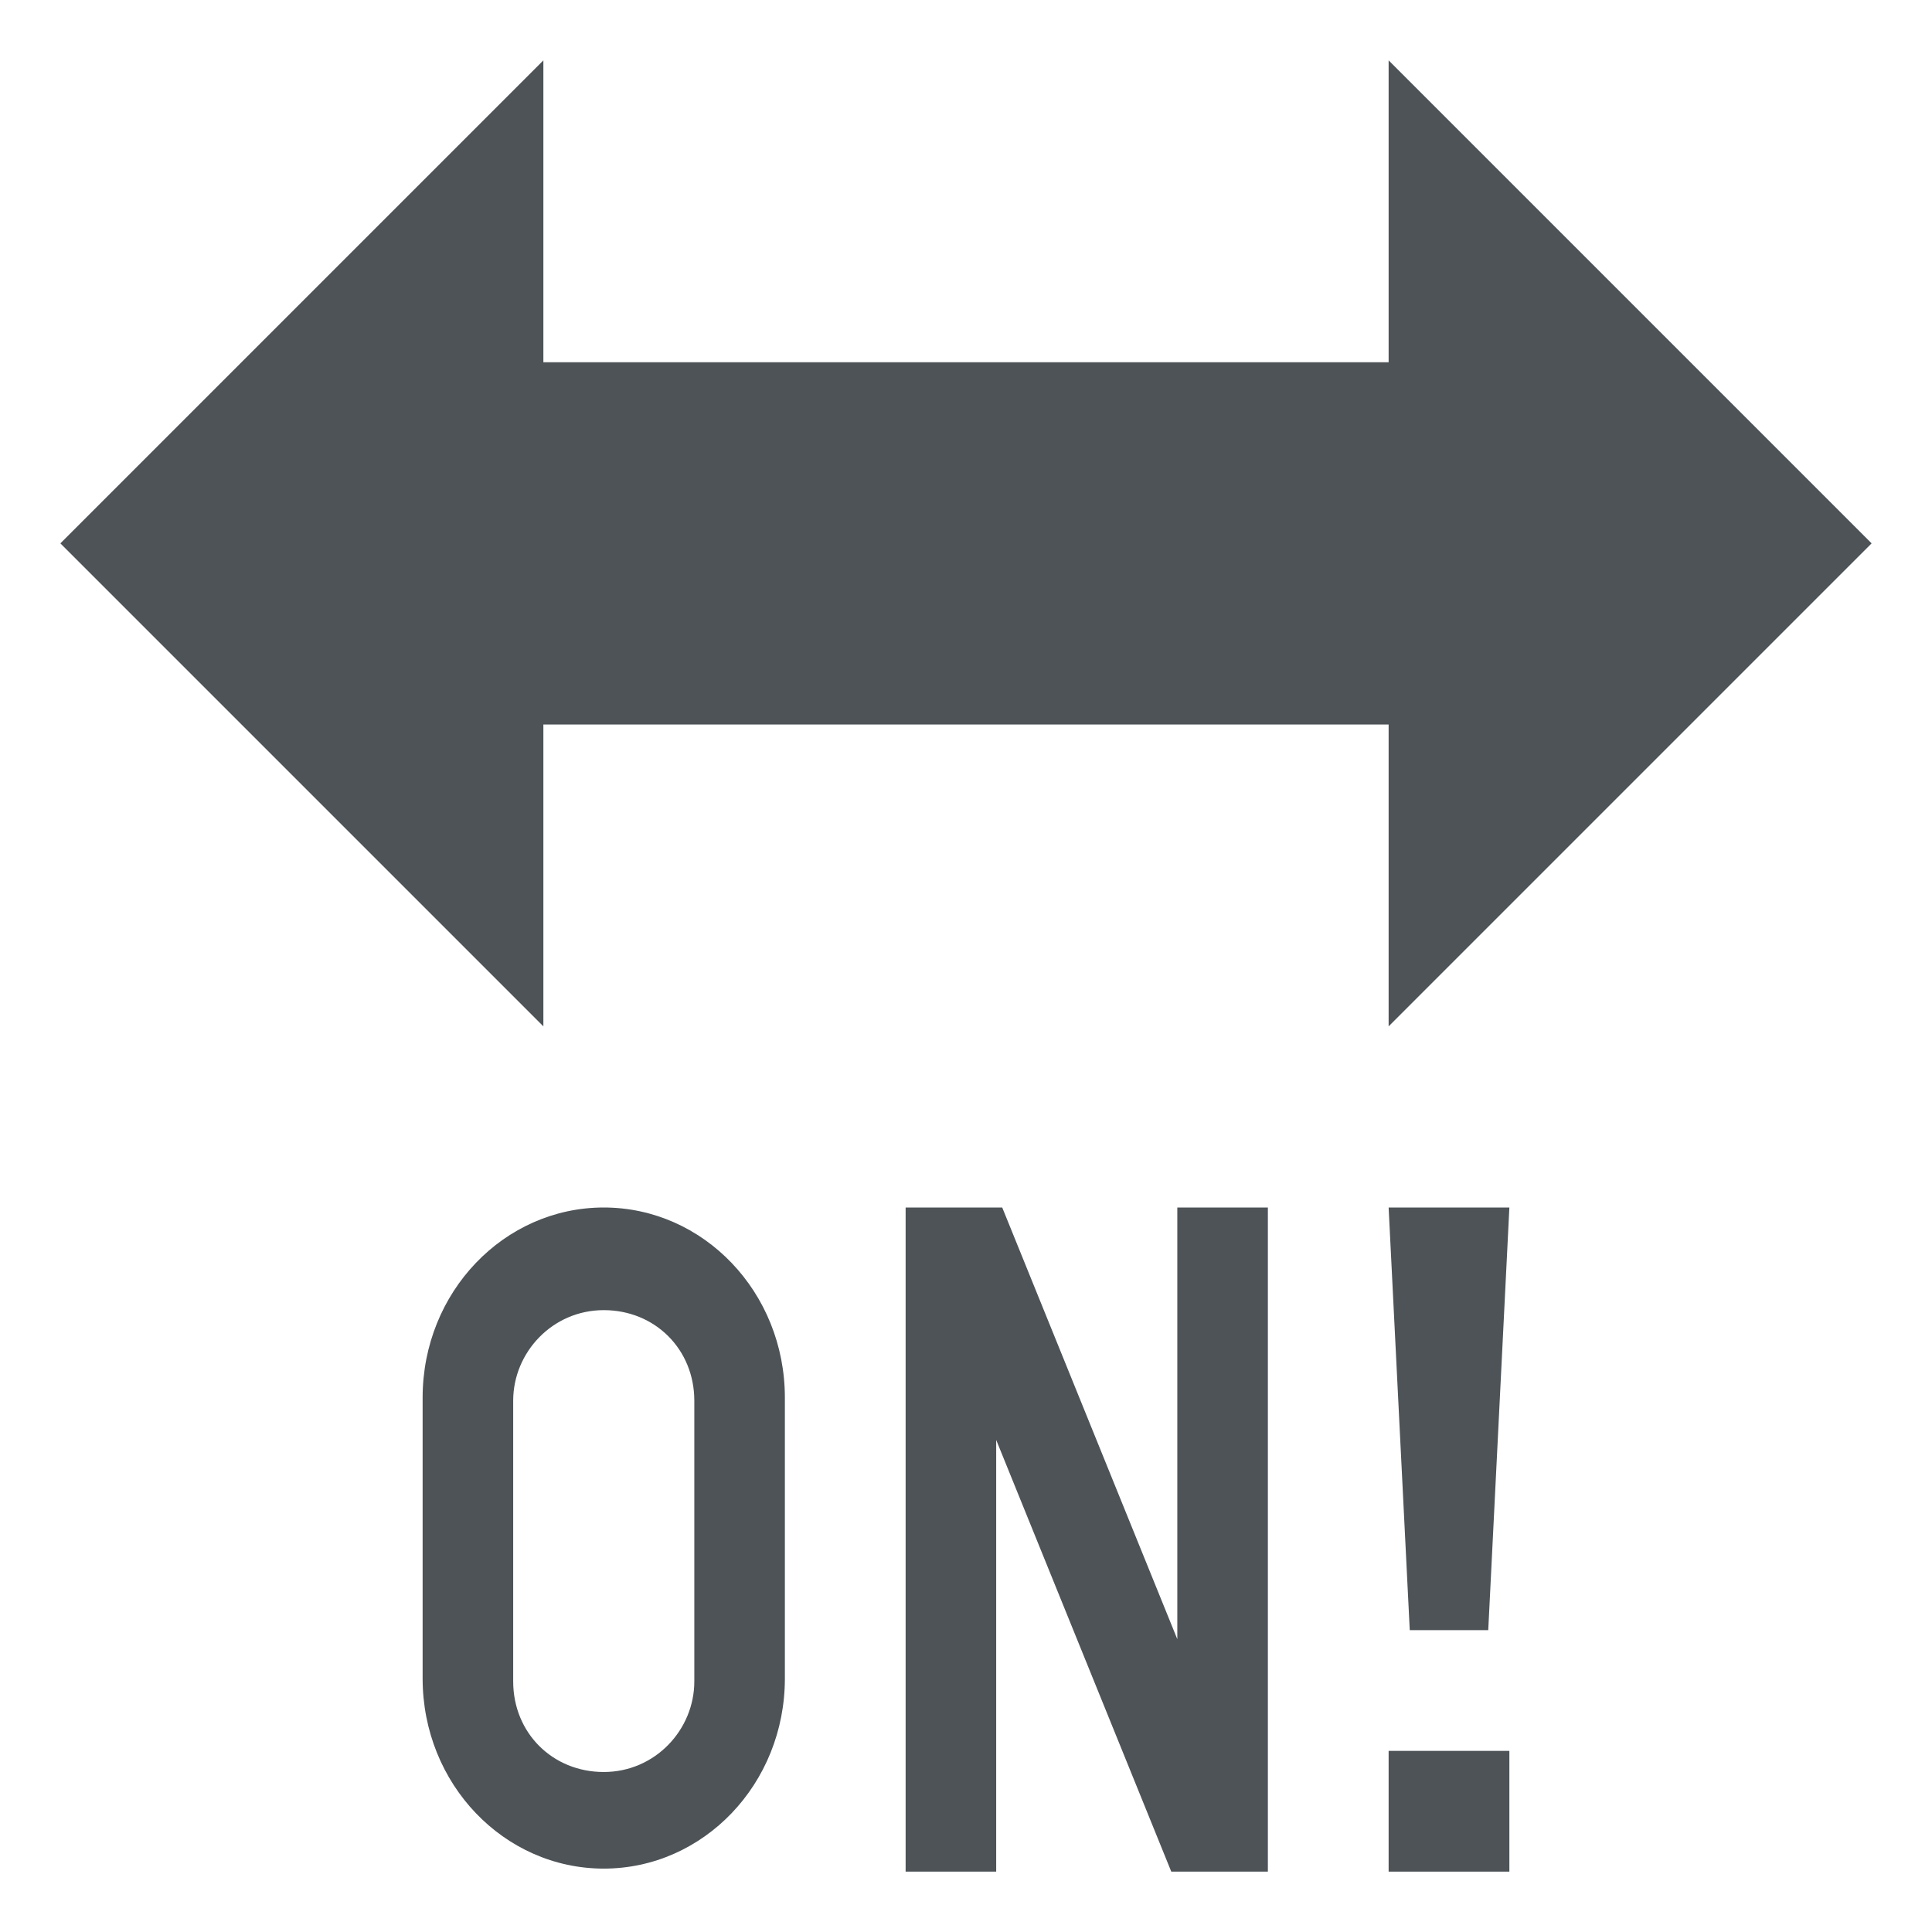
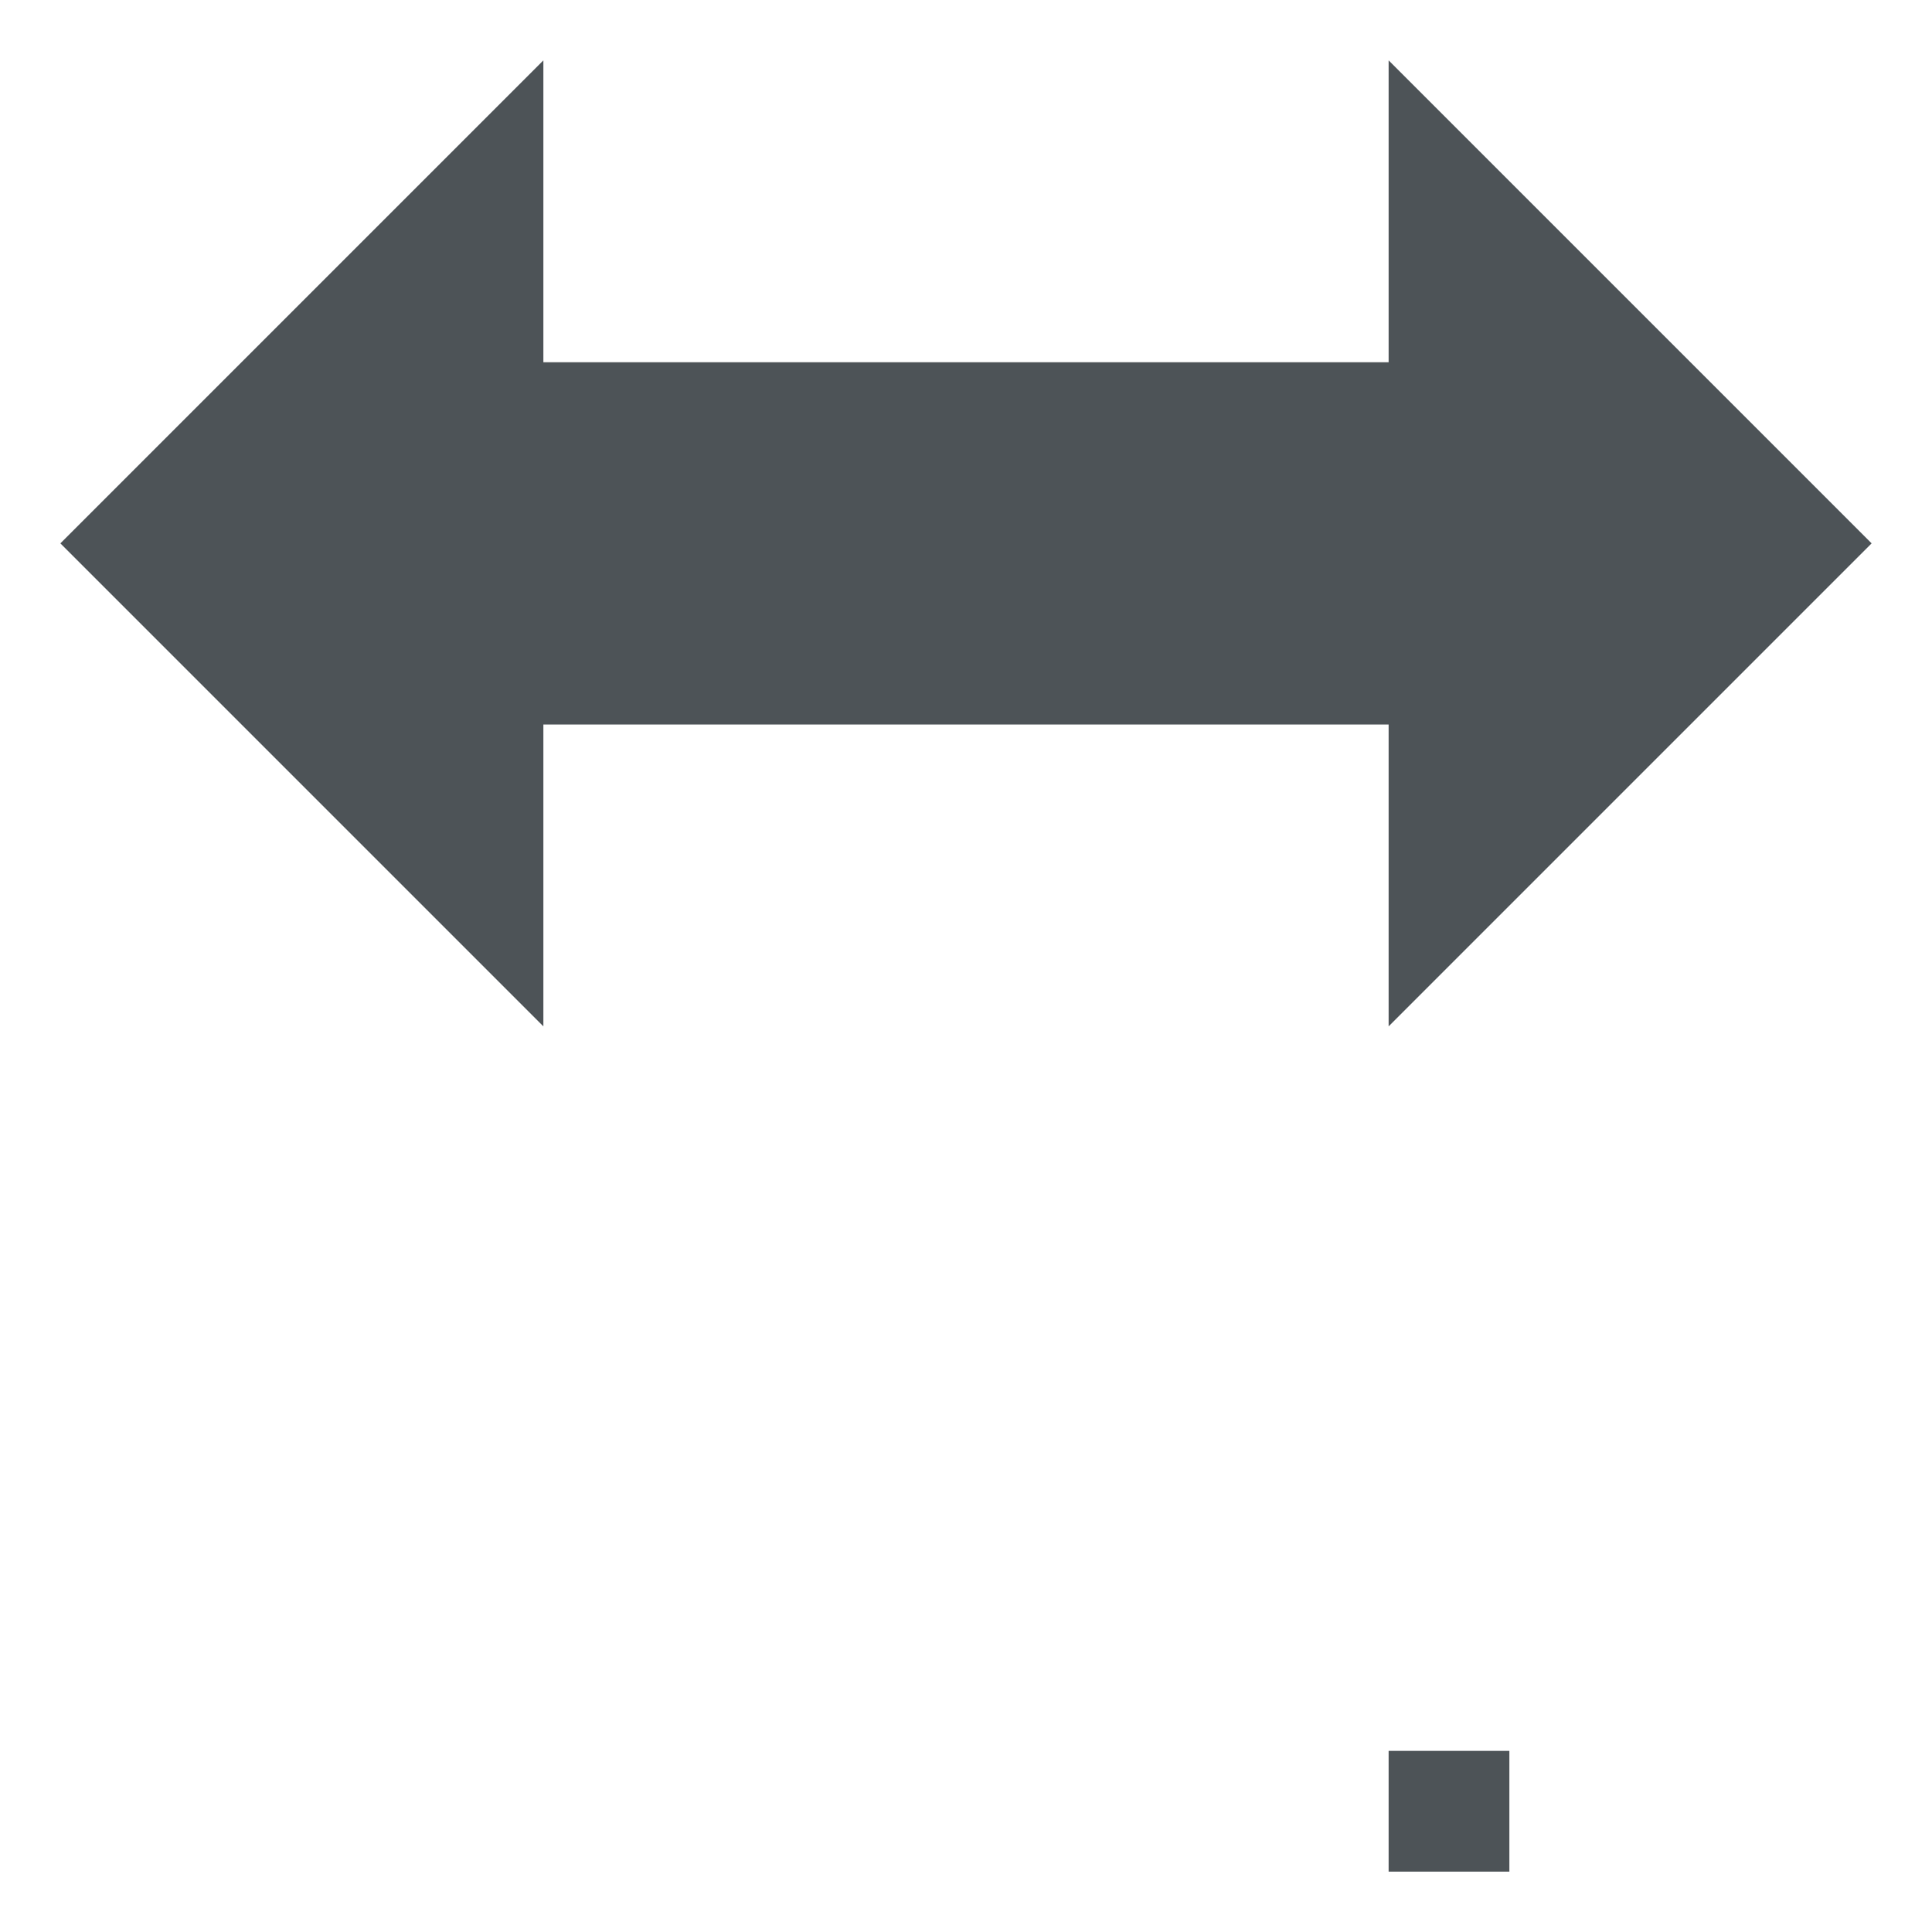
<svg xmlns="http://www.w3.org/2000/svg" viewBox="0 0 64 64" enable-background="new 0 0 64 64">
  <g fill="#4d5357">
    <path d="m18 24h28v10l16-16-16-16v10h-28v-10l-16 16 16 16z" />
-     <path d="m20 40c-3.3 0-6 2.8-6 6.3v9.3c0 3.5 2.7 6.3 6 6.3s6-2.8 6-6.3v-9.3c0-3.5-2.7-6.3-6-6.3m3 15.7c0 1.6-1.3 3-3 3s-3-1.3-3-3v-9.3c0-1.6 1.3-3 3-3s3 1.3 3 3v9.3" />
-     <path d="m39 54.3l-5.8-14.3h-3.2v22h3v-14.3l5.8 14.3h3.2v-22h-3z" />
    <path d="m46 58h4v4h-4z" />
-     <path d="m46.7 54h2.6l.7-14h-4z" />
  </g>
</svg>